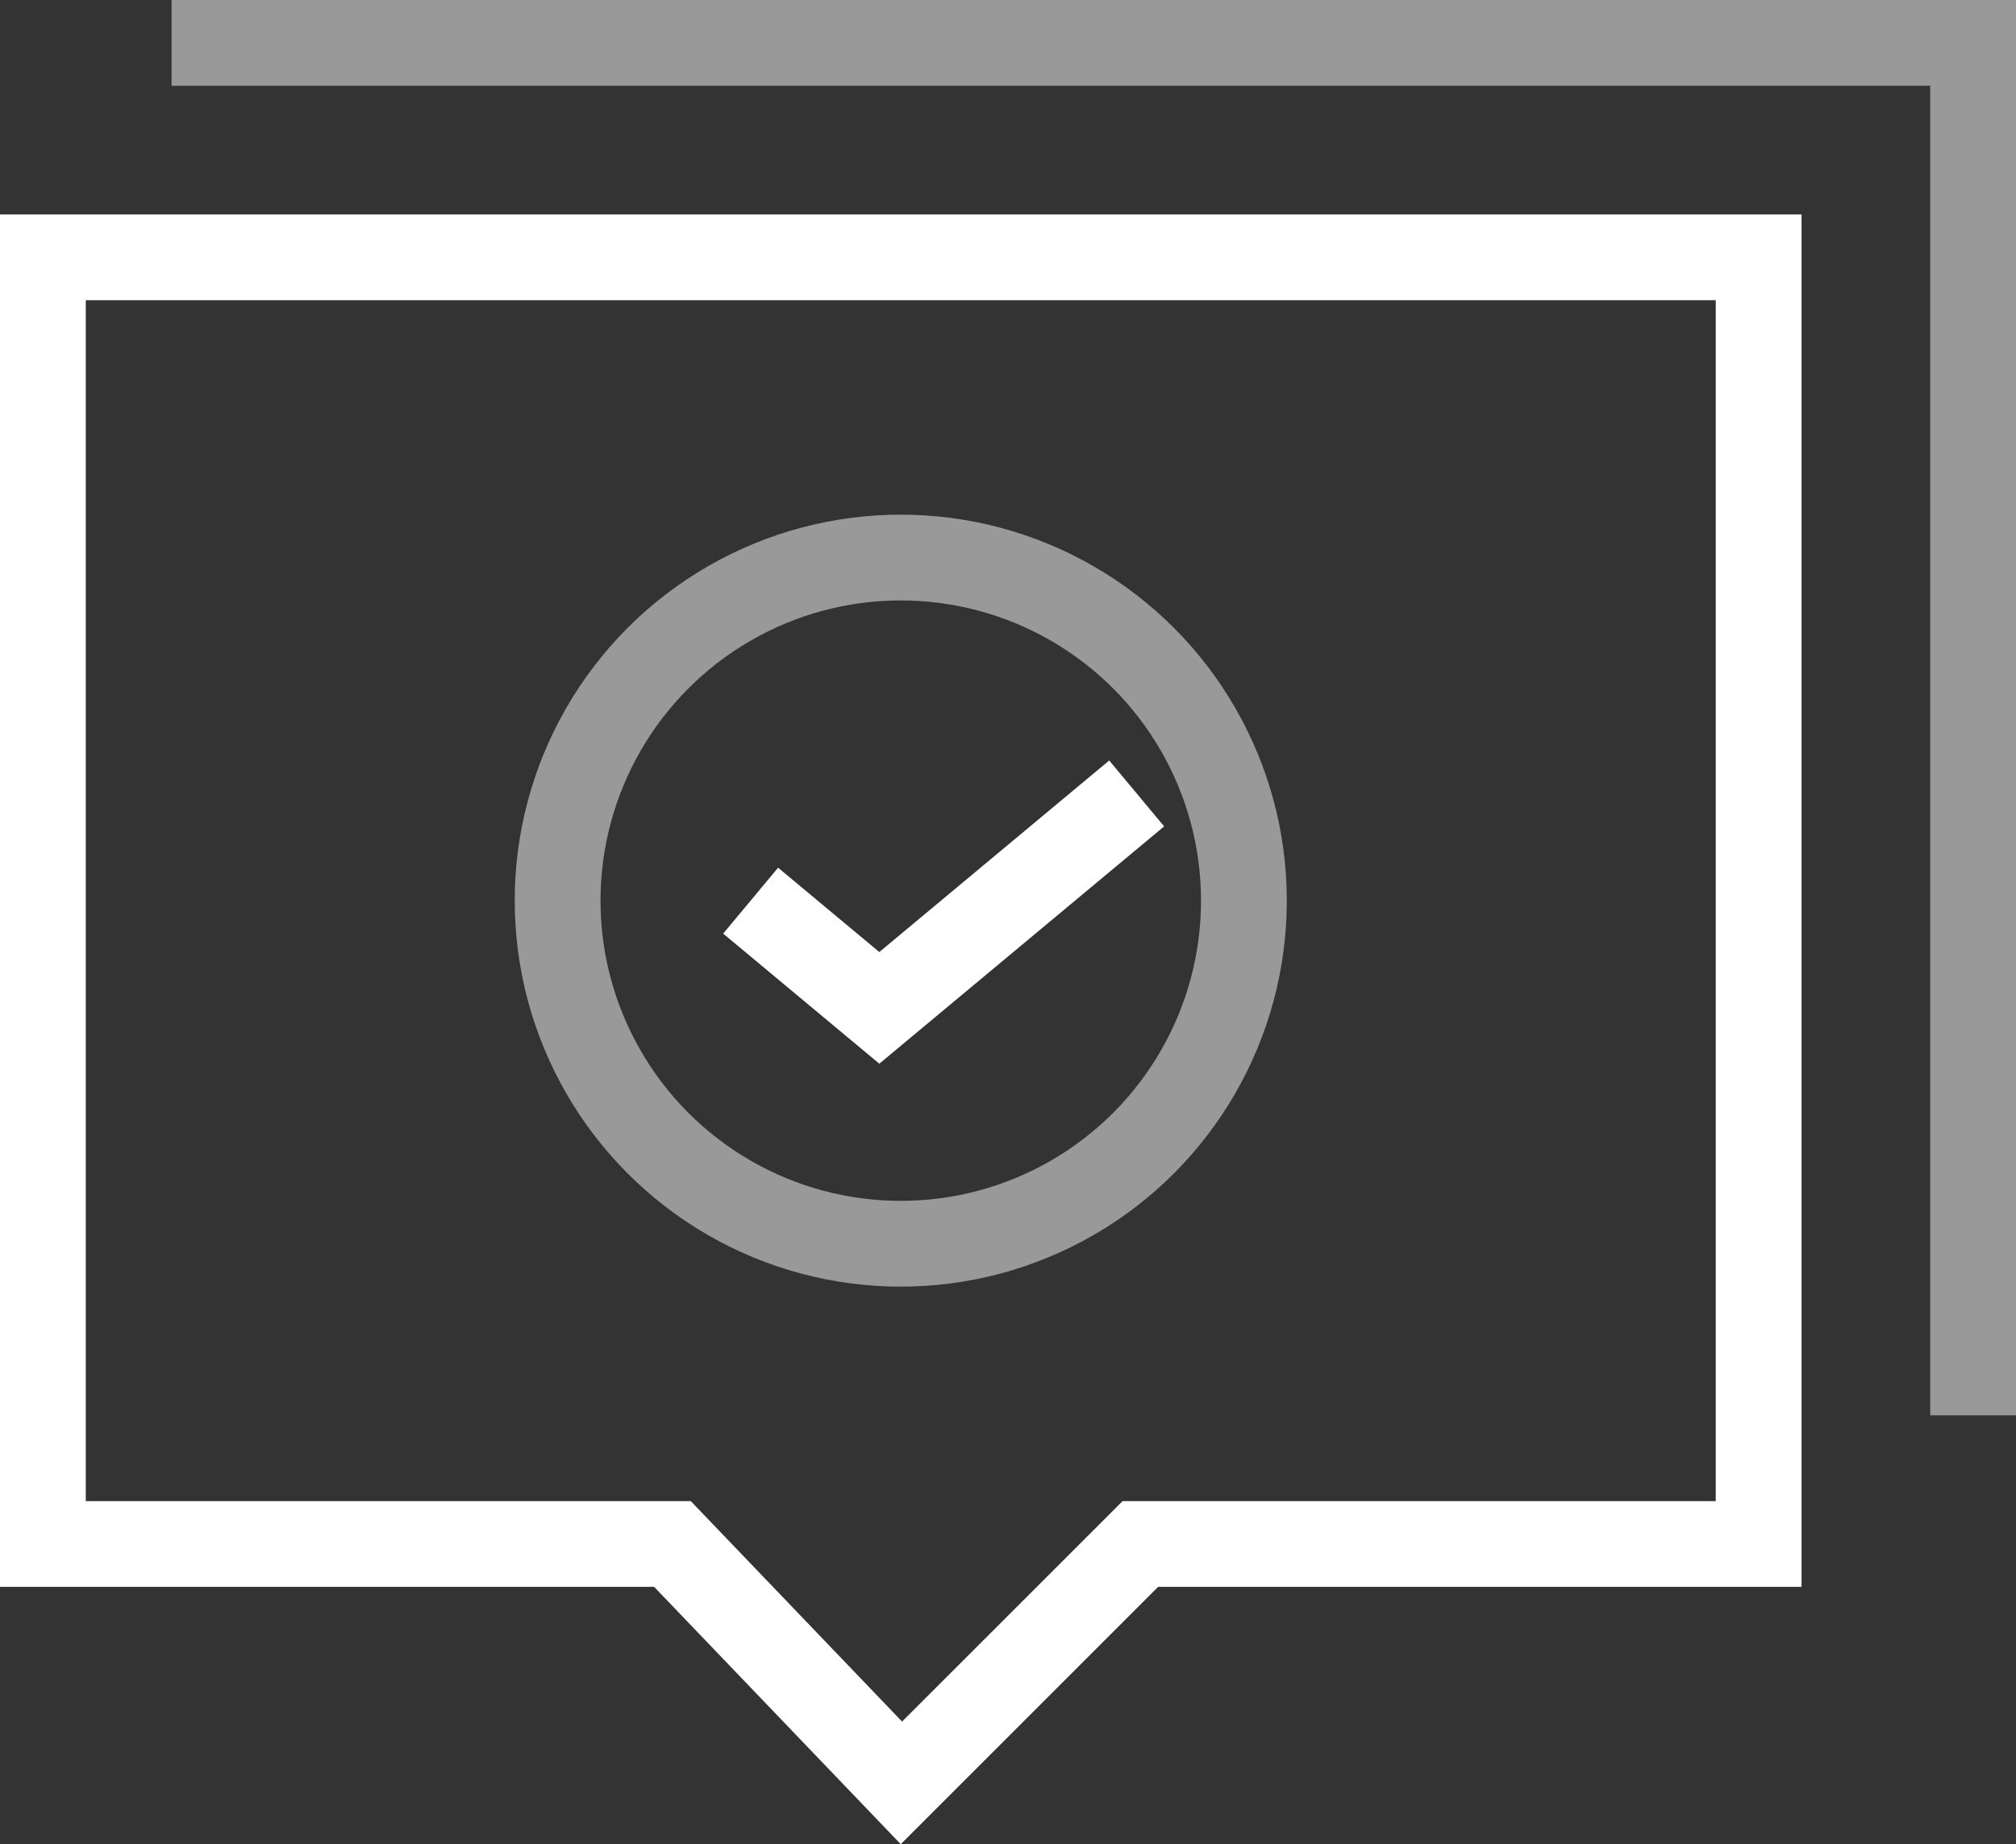
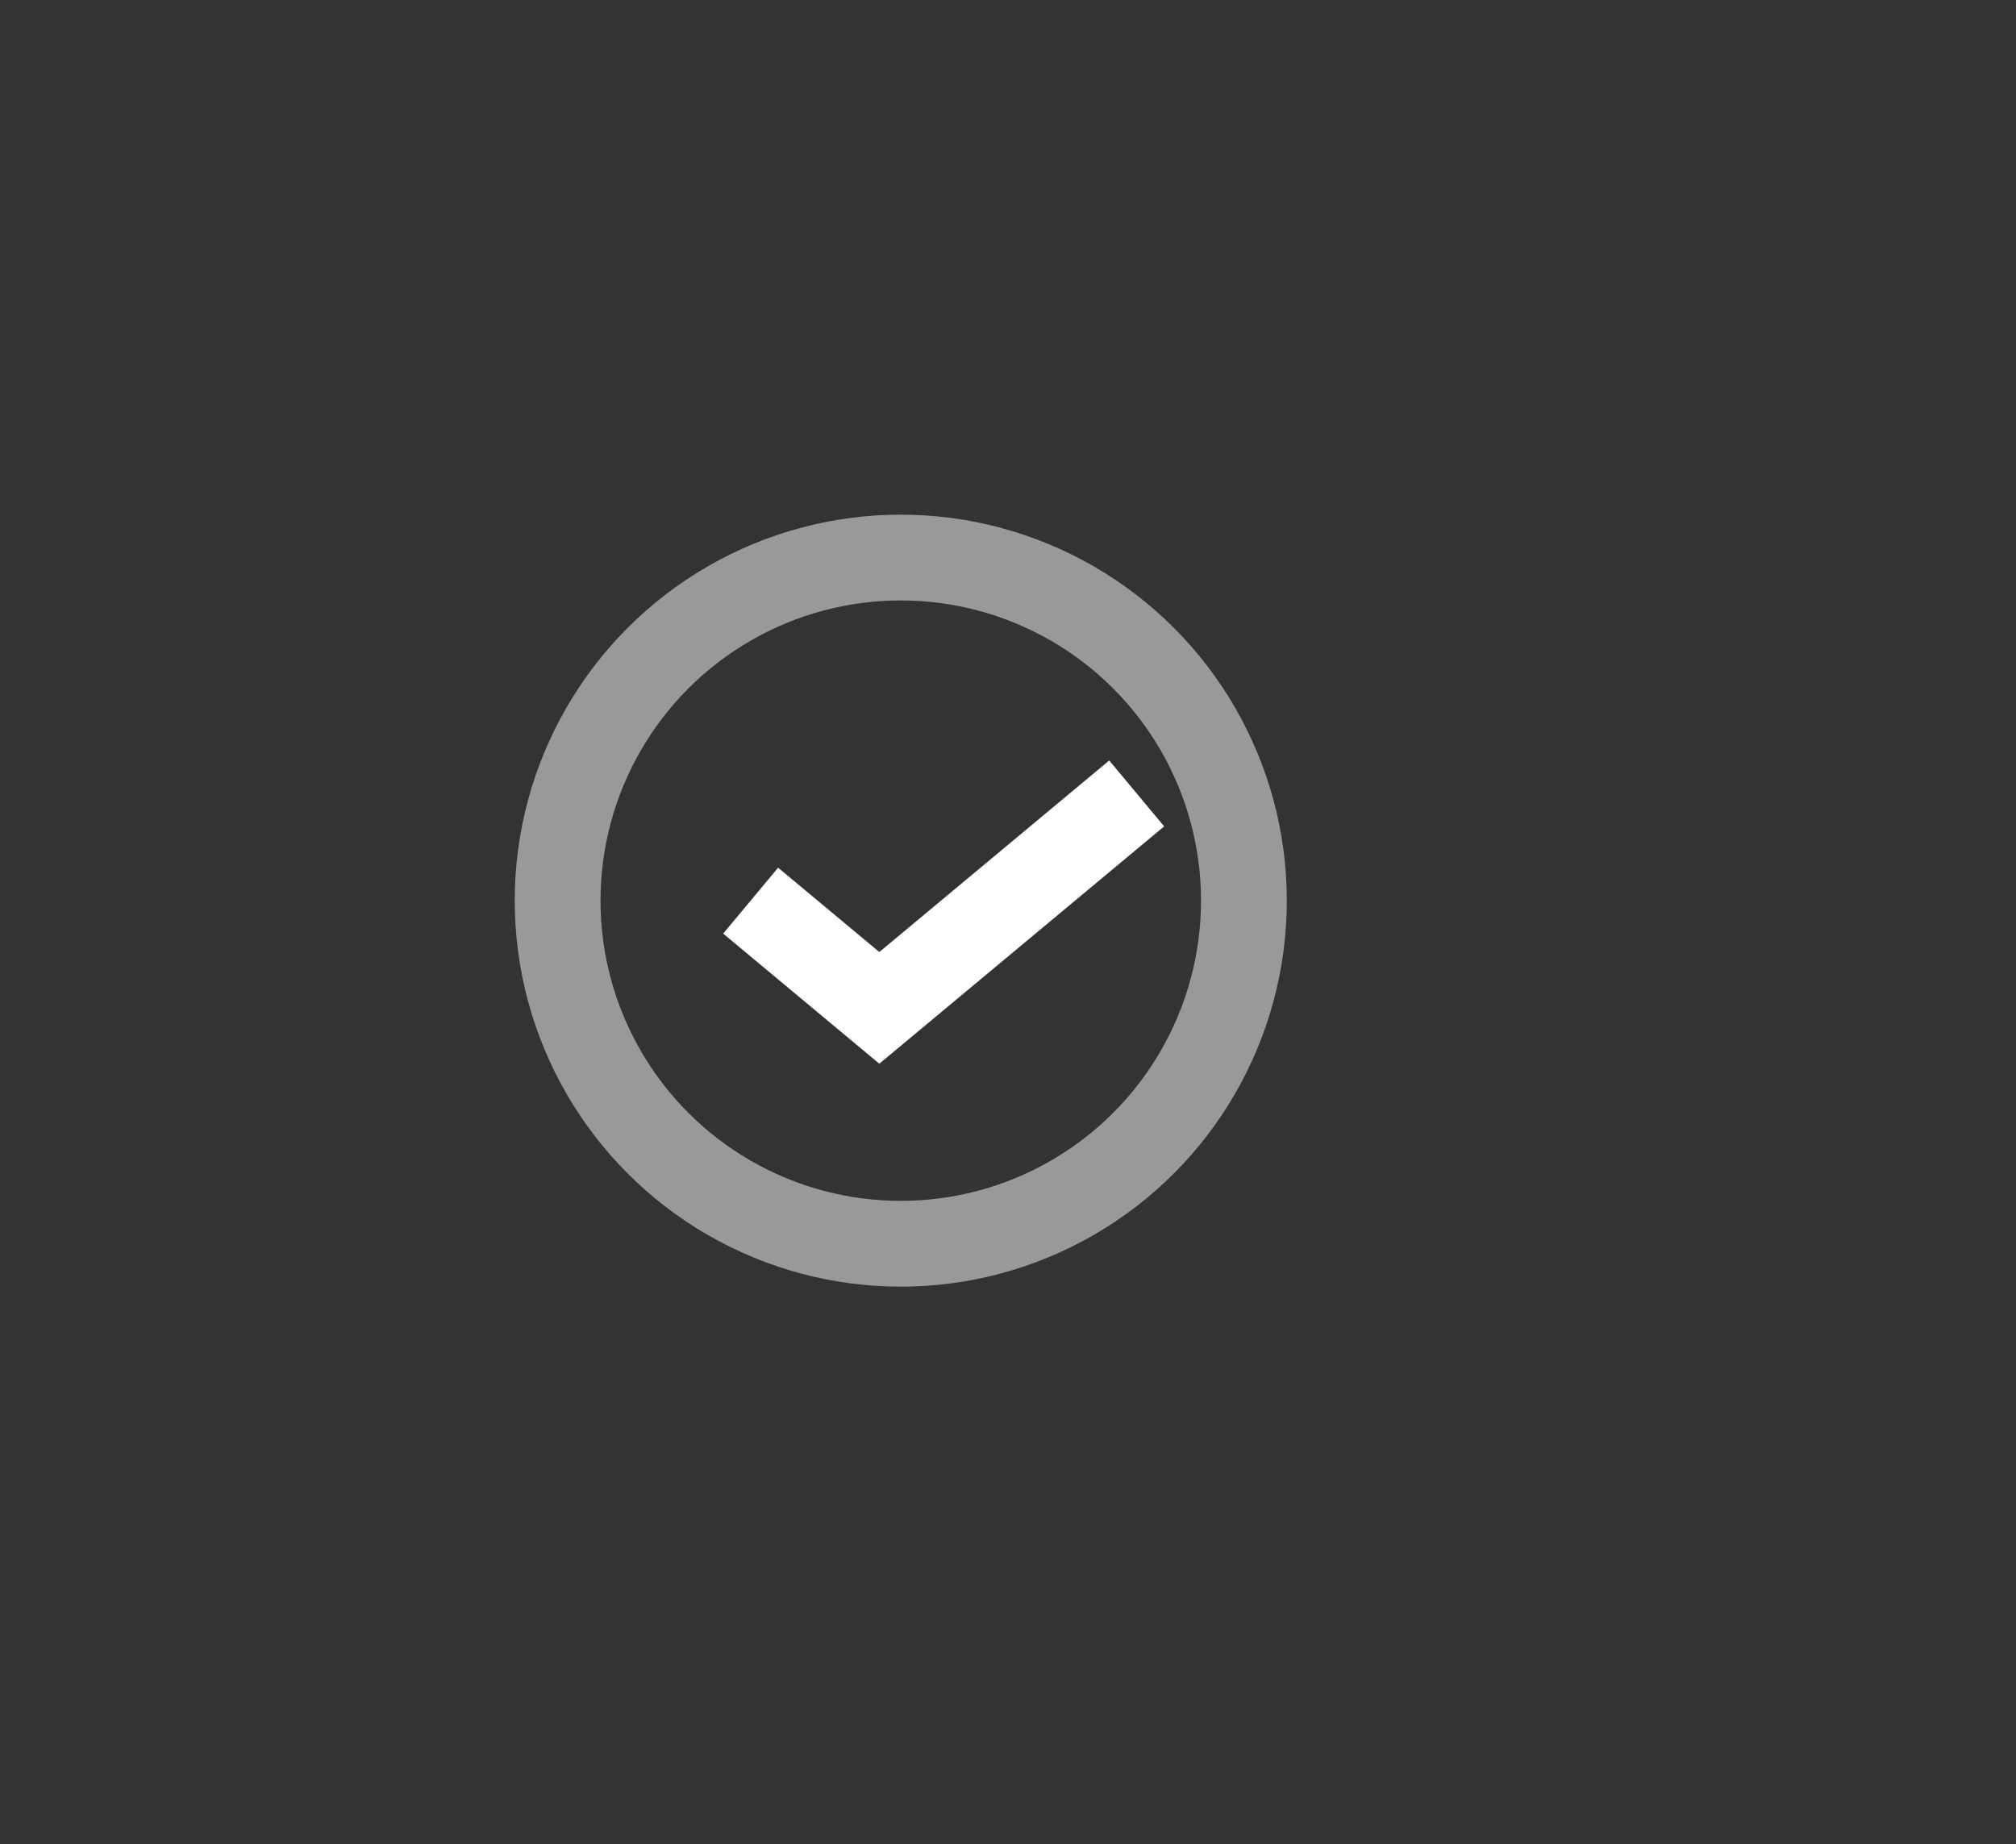
<svg xmlns="http://www.w3.org/2000/svg" width="94" height="86" viewBox="0 0 94 86" fill="none">
  <rect x="0" y="0" width="94" height="86" fill="#333333" stroke="none" />
-   <path d="M30.5 72H2V12H82V72H54H53.172L52.586 72.586L42.03 83.141L31.944 72.616L31.354 72H30.5Z" stroke="white" stroke-width="4" />
-   <path opacity="0.5" d="M8 2H92V66" stroke="white" stroke-width="4" />
  <circle opacity="0.5" cx="42" cy="42" r="16" stroke="white" stroke-width="4" />
  <path d="M35 42L41 47L53 37" stroke="white" stroke-width="4" />
</svg>